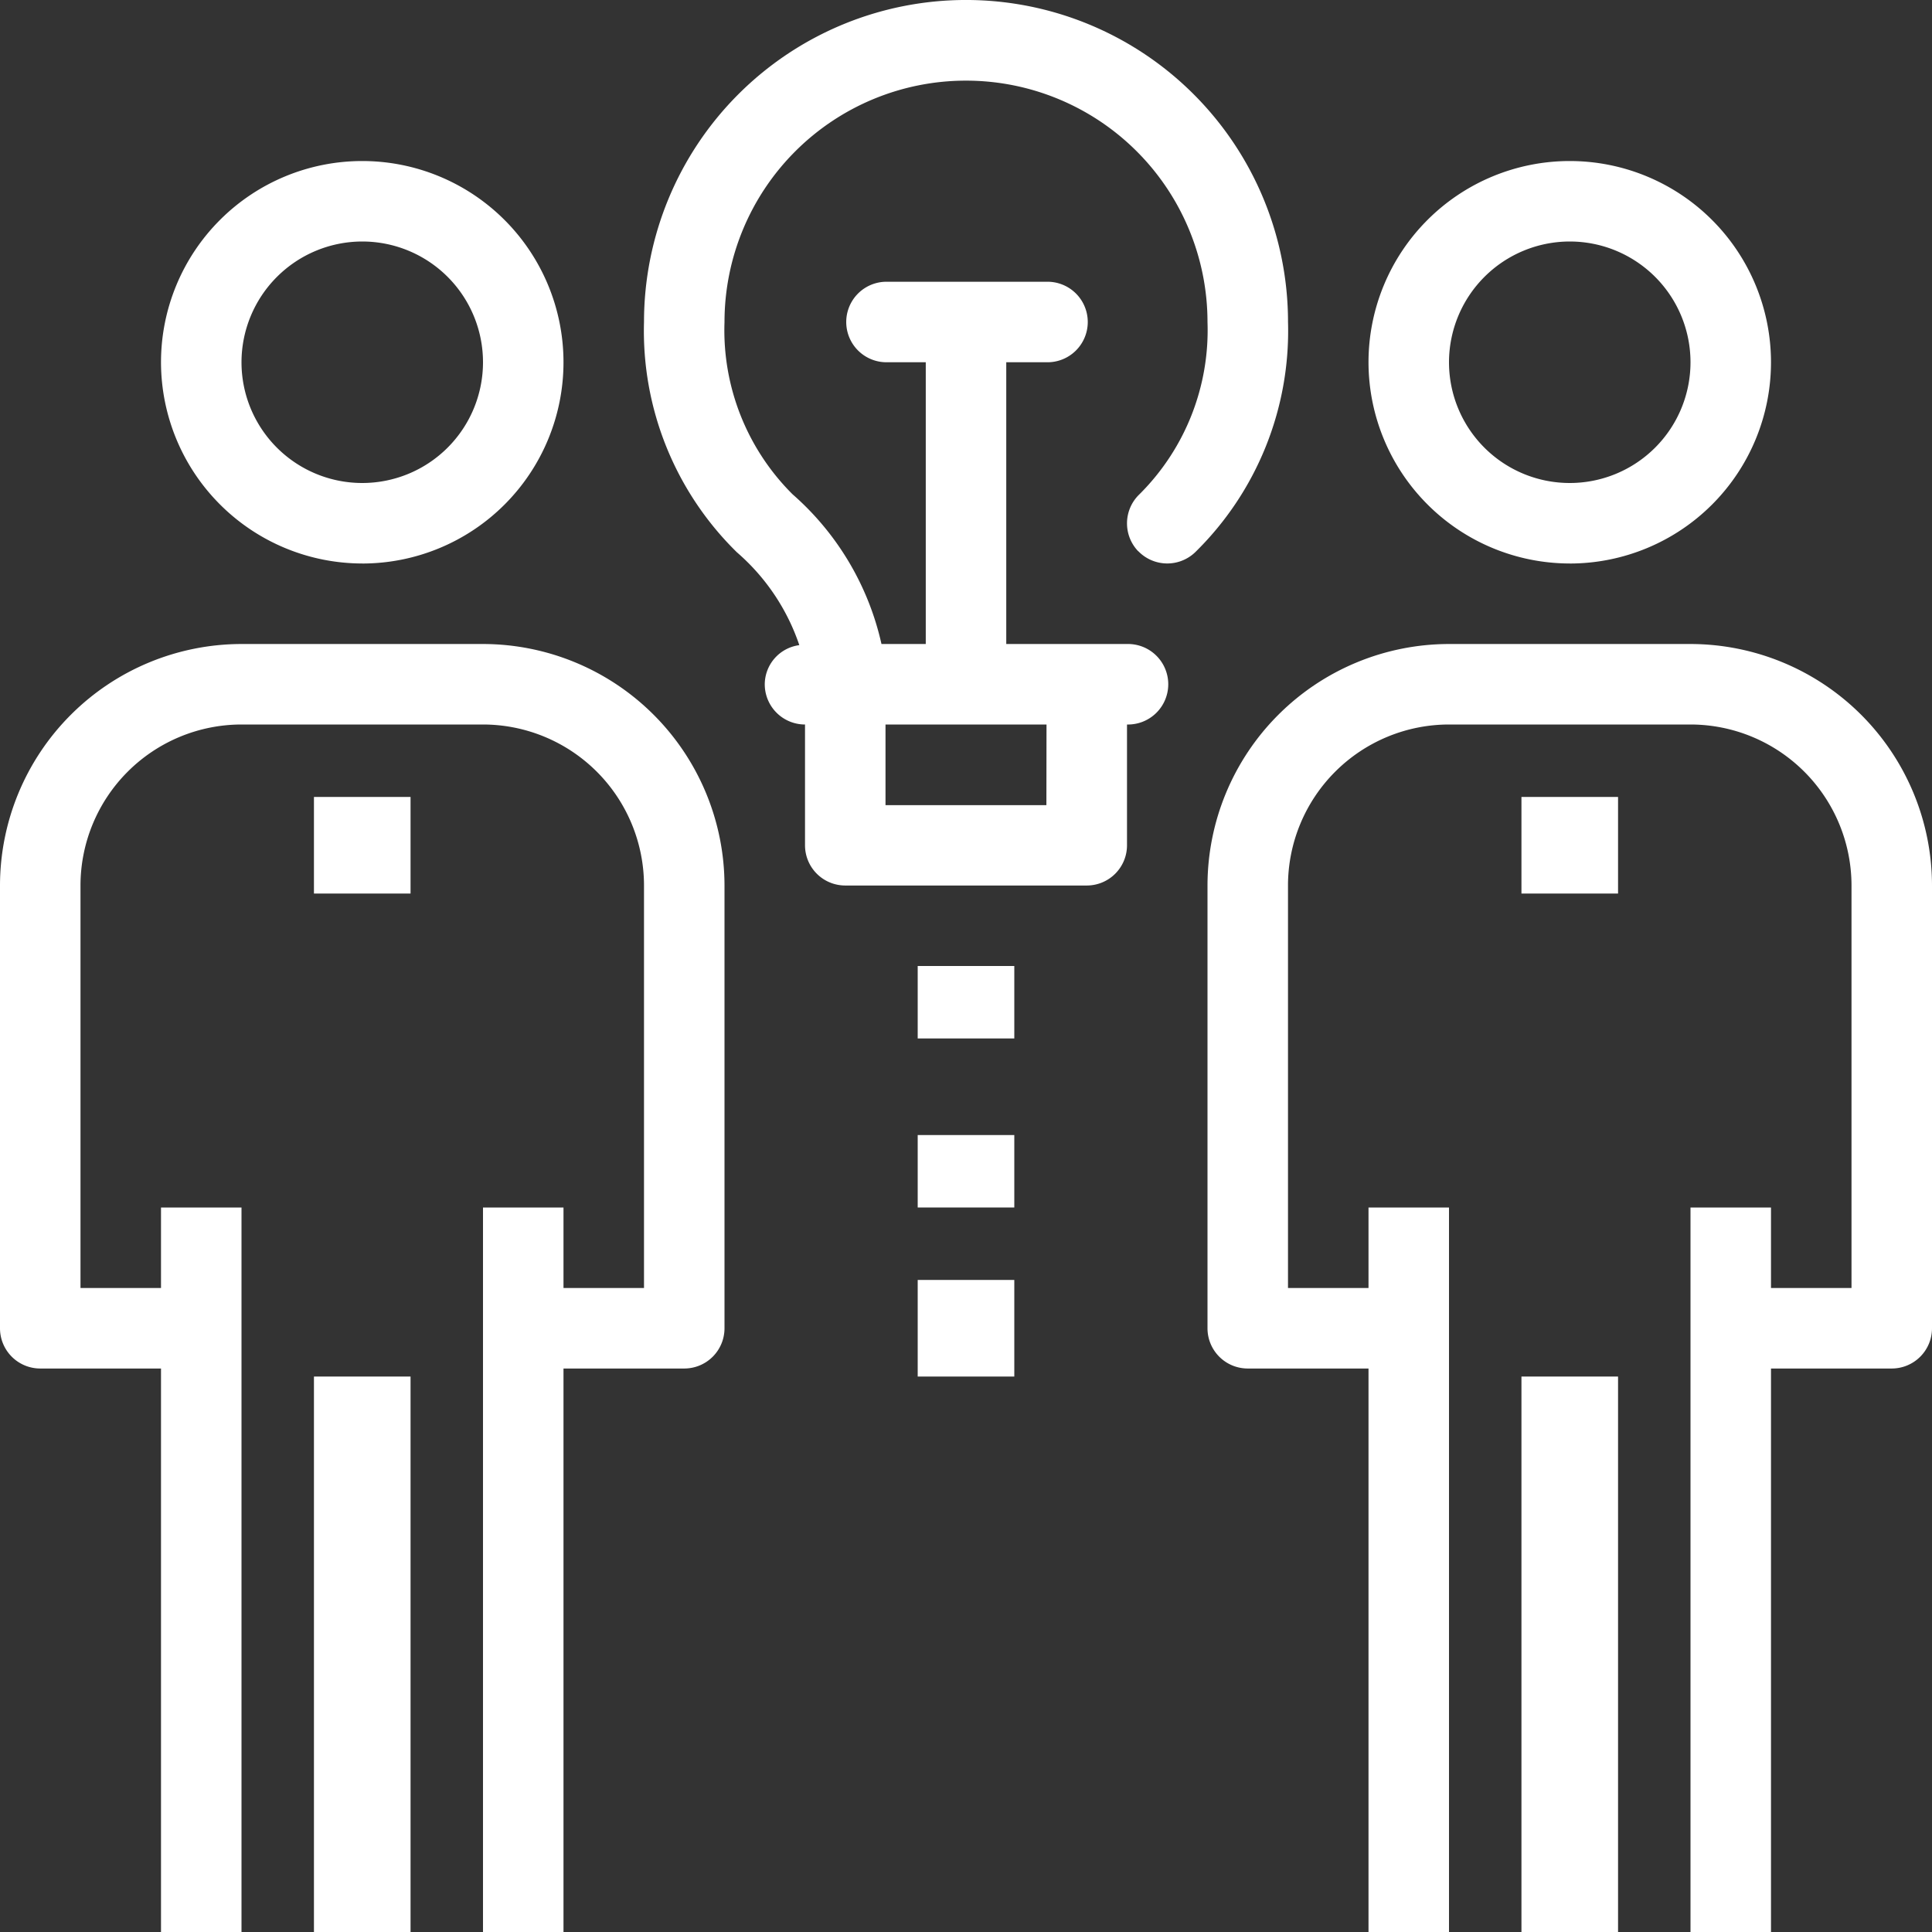
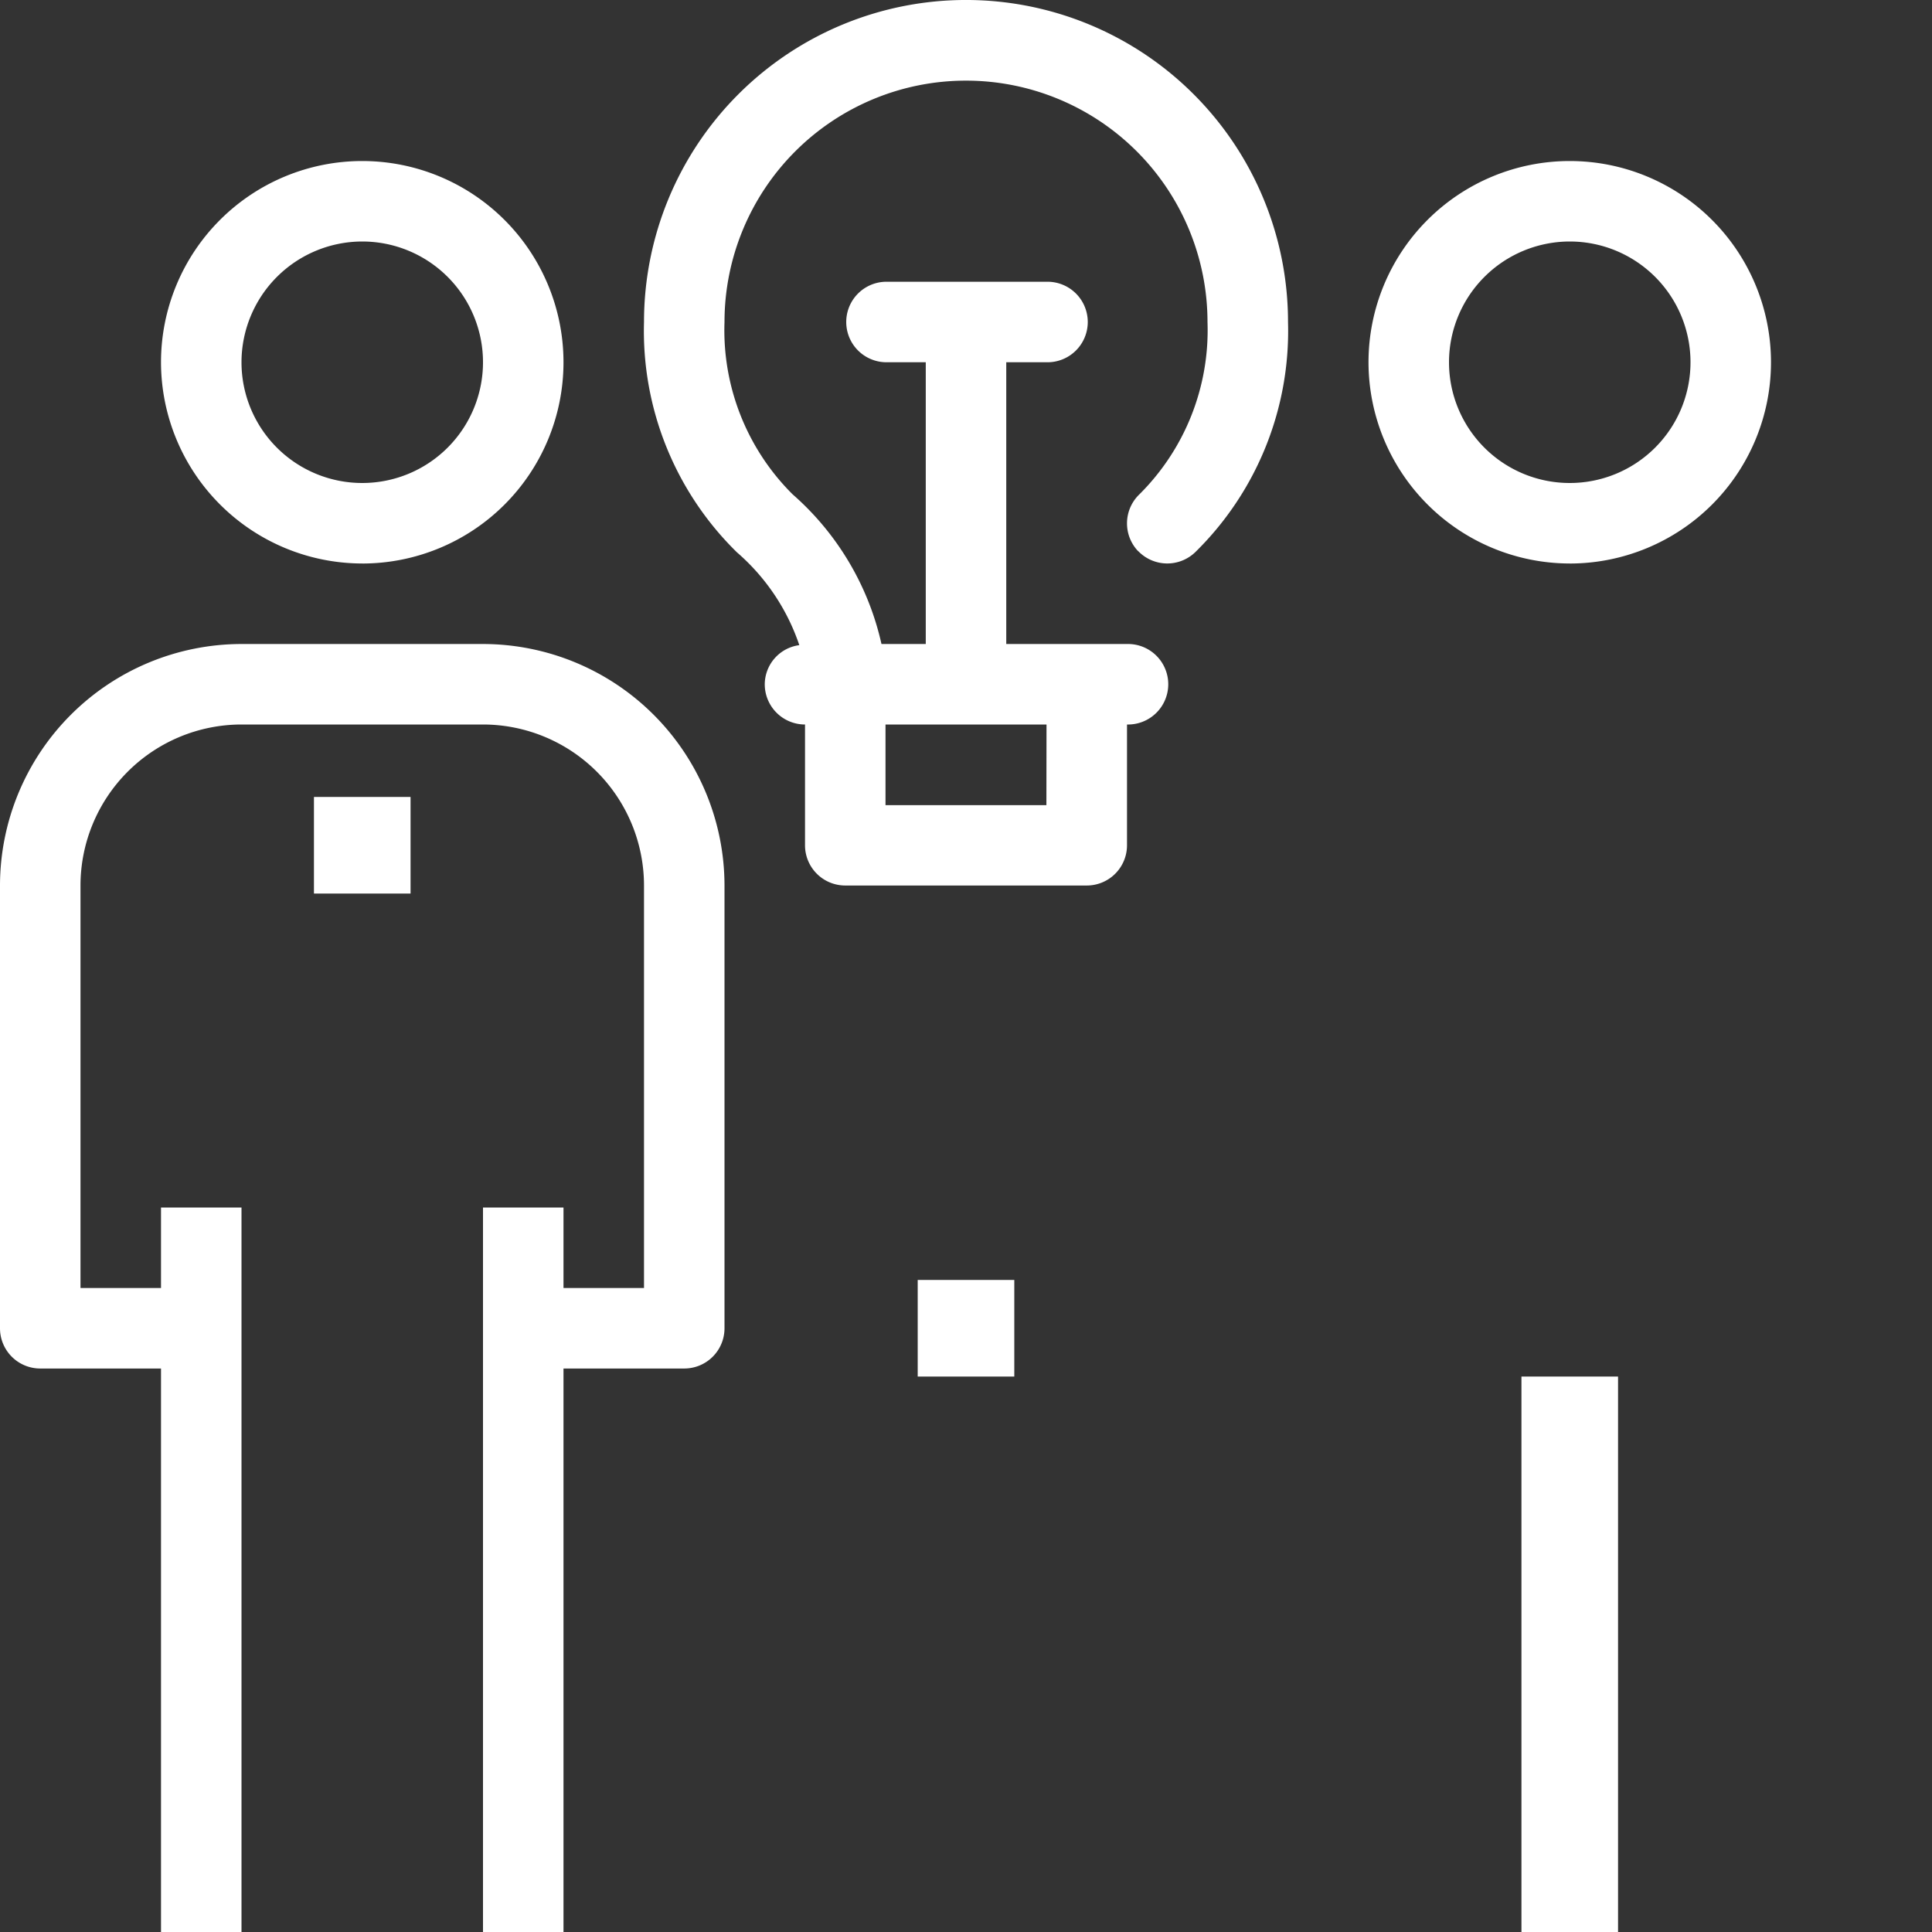
<svg xmlns="http://www.w3.org/2000/svg" id="グループ_1494" data-name="グループ 1494" width="80" height="80" viewBox="0 0 80 80">
  <rect x="0" y="0" width="80" height="80" fill="#333333" stroke="none" />
  <defs>
    <clipPath id="clip-path">
      <rect id="長方形_1169" data-name="長方形 1169" width="80" height="80" fill="#fff" />
    </clipPath>
  </defs>
-   <rect id="長方形_1162" data-name="長方形 1162" width="4" height="23" transform="translate(13 57)" fill="#fff" />
  <g id="グループ_1493" data-name="グループ 1493">
    <g id="グループ_1492" data-name="グループ 1492" clip-path="url(#clip-path)">
      <path id="パス_41166" data-name="パス 41166" d="M20,16H10A10.01,10.01,0,0,0,0,26V44.333A1.666,1.666,0,0,0,1.667,46h5V69.333H10v-30H6.667v3.333H3.333V26A6.673,6.673,0,0,1,10,19.333H20A6.673,6.673,0,0,1,26.667,26V42.667H23.333V39.333H20v30h3.333V46h5A1.666,1.666,0,0,0,30,44.333V26A10.01,10.01,0,0,0,20,16" transform="translate(0 10.667)" fill="#fff" />
      <path id="パス_41167" data-name="パス 41167" d="M12.333,20.667A8.333,8.333,0,1,0,4,12.333a8.343,8.343,0,0,0,8.333,8.333m0-13.333a5,5,0,1,1-5,5,5.006,5.006,0,0,1,5-5" transform="translate(2.667 2.667)" fill="#fff" />
      <rect id="長方形_1163" data-name="長方形 1163" width="4" height="4" transform="translate(13 33)" fill="#fff" />
      <rect id="長方形_1164" data-name="長方形 1164" width="4" height="23" transform="translate(63 57)" fill="#fff" />
-       <path id="パス_41168" data-name="パス 41168" d="M50,16H40A10.01,10.01,0,0,0,30,26V44.333A1.666,1.666,0,0,0,31.667,46h5V69.333H40v-30H36.667v3.333H33.333V26A6.673,6.673,0,0,1,40,19.333H50A6.673,6.673,0,0,1,56.667,26V42.667H53.333V39.333H50v30h3.333V46h5A1.666,1.666,0,0,0,60,44.333V26A10.01,10.01,0,0,0,50,16" transform="translate(20 10.667)" fill="#fff" />
      <path id="パス_41169" data-name="パス 41169" d="M42.333,20.667A8.333,8.333,0,1,0,34,12.333a8.343,8.343,0,0,0,8.333,8.333m0-13.333a5,5,0,1,1-5,5,5.006,5.006,0,0,1,5-5" transform="translate(22.667 2.667)" fill="#fff" />
-       <rect id="長方形_1165" data-name="長方形 1165" width="4" height="4" transform="translate(63 33)" fill="#fff" />
      <path id="パス_41170" data-name="パス 41170" d="M36.462,22.818a1.67,1.67,0,0,0,2.357.053,12.83,12.83,0,0,0,3.848-9.538,13.333,13.333,0,1,0-26.667,0,12.83,12.83,0,0,0,3.848,9.538,8.8,8.8,0,0,1,2.583,3.843A1.645,1.645,0,0,0,21,28.333,1.666,1.666,0,0,0,22.667,30v5a1.666,1.666,0,0,0,1.667,1.667h10A1.666,1.666,0,0,0,36,35V30a1.667,1.667,0,1,0,0-3.333H31V15h1.667a1.667,1.667,0,1,0,0-3.333H26A1.667,1.667,0,0,0,26,15h1.667V26.667H25.833a11.6,11.6,0,0,0-3.682-6.2,9.577,9.577,0,0,1-2.818-7.128,10,10,0,0,1,20,0,9.577,9.577,0,0,1-2.818,7.128,1.667,1.667,0,0,0-.053,2.357m-3.8,10.515H26V30h6.667Z" transform="translate(10.667)" fill="#fff" />
-       <rect id="長方形_1166" data-name="長方形 1166" width="4" height="3" transform="translate(38 40)" fill="#fff" />
-       <rect id="長方形_1167" data-name="長方形 1167" width="4" height="3" transform="translate(38 47)" fill="#fff" />
      <rect id="長方形_1168" data-name="長方形 1168" width="4" height="4" transform="translate(38 53)" fill="#fff" />
    </g>
  </g>
</svg>